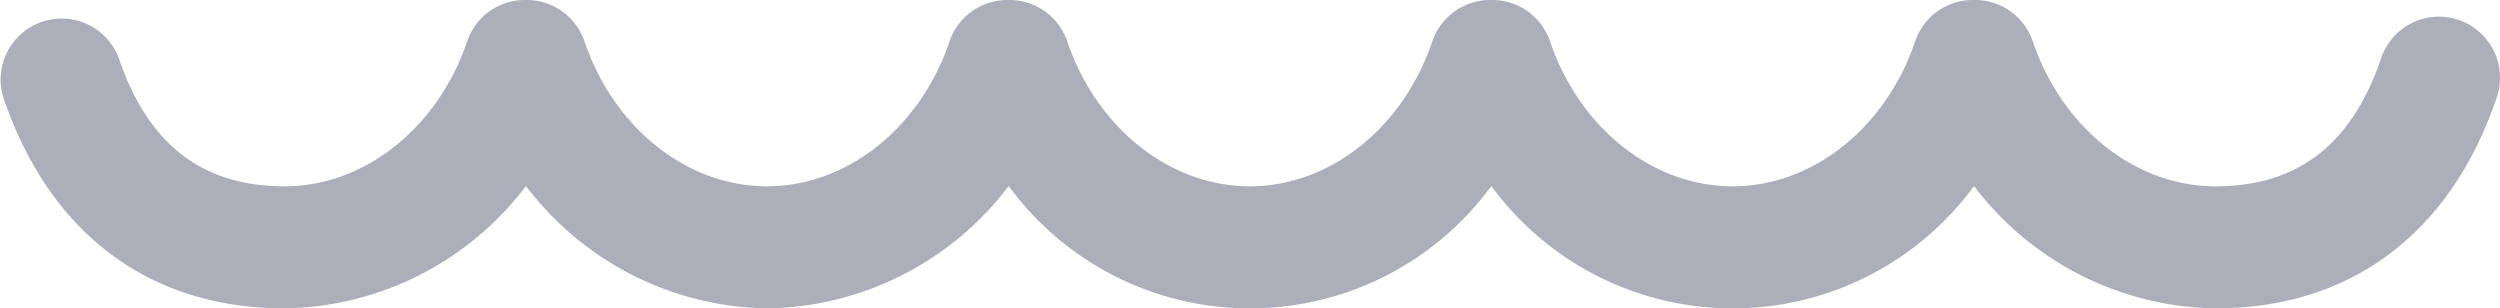
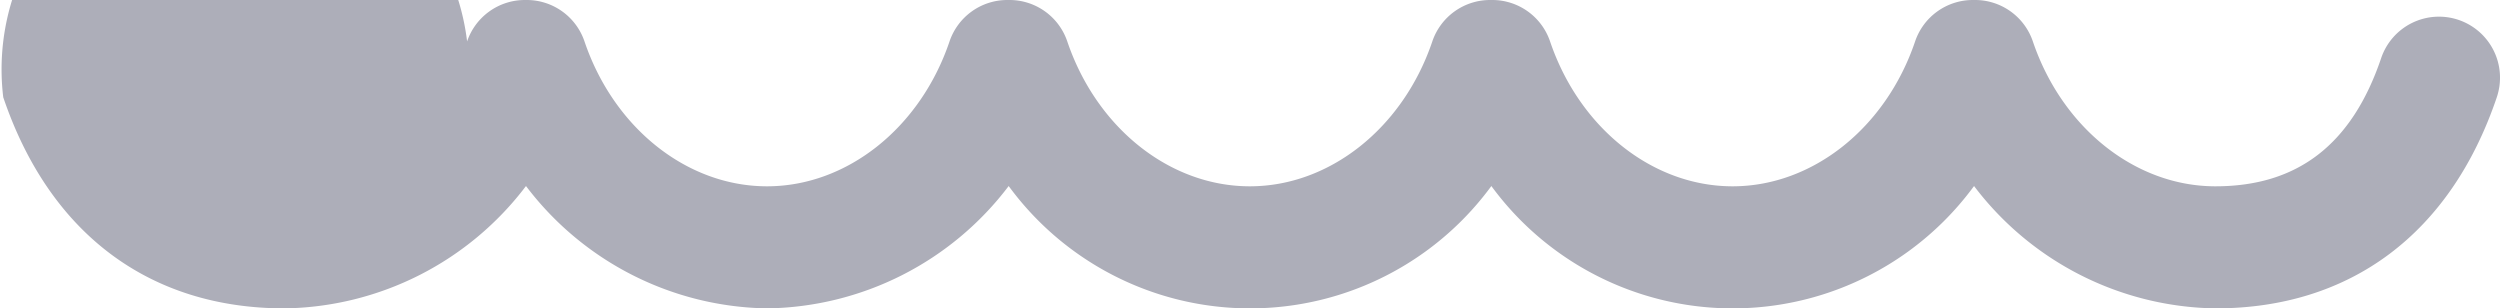
<svg xmlns="http://www.w3.org/2000/svg" width="124.646" height="15.375" viewBox="0 0 124.646 15.375">
  <g id="baslik-ayrac-gri" transform="translate(0.002 -125.92)">
-     <path id="Path_4" data-name="Path 4" d="M122.577,354.008a3.042,3.042,0,0,0-3.858,1.906c-1.456,4.3-4.16,6.391-8.266,6.391-3.979,0-7.635-2.9-9.1-7.223a3.042,3.042,0,0,0-2.892-2.066h-.086a3.042,3.042,0,0,0-2.893,2.066c-1.463,4.321-5.119,7.223-9.1,7.223s-7.635-2.9-9.1-7.223a3.043,3.043,0,0,0-2.892-2.066h-.086a3.042,3.042,0,0,0-2.893,2.066c-1.463,4.321-5.119,7.223-9.1,7.223s-7.635-2.9-9.1-7.223a3.042,3.042,0,0,0-2.892-2.066h-.086a3.042,3.042,0,0,0-2.893,2.066c-1.463,4.321-5.119,7.223-9.1,7.223s-7.635-2.9-9.1-7.223a3.042,3.042,0,0,0-2.892-2.066H26.18a3.041,3.041,0,0,0-2.893,2.066c-1.463,4.321-5.119,7.223-9.1,7.223-4.106,0-6.81-2.091-8.266-6.391A3.043,3.043,0,0,0,.16,357.866c2.3,6.787,7.281,10.525,14.03,10.525a15.371,15.371,0,0,0,12.033-6.1,15.37,15.37,0,0,0,12.033,6.1,15.371,15.371,0,0,0,12.033-6.1,14.918,14.918,0,0,0,24.066,0,14.918,14.918,0,0,0,24.066,0,15.371,15.371,0,0,0,12.033,6.1c6.749,0,11.732-3.738,14.03-10.525A3.042,3.042,0,0,0,122.577,354.008Z" transform="translate(0 -227.096)" fill="#ADAEB9" />
+     <path id="Path_4" data-name="Path 4" d="M122.577,354.008a3.042,3.042,0,0,0-3.858,1.906c-1.456,4.3-4.16,6.391-8.266,6.391-3.979,0-7.635-2.9-9.1-7.223a3.042,3.042,0,0,0-2.892-2.066h-.086a3.042,3.042,0,0,0-2.893,2.066c-1.463,4.321-5.119,7.223-9.1,7.223s-7.635-2.9-9.1-7.223a3.043,3.043,0,0,0-2.892-2.066h-.086a3.042,3.042,0,0,0-2.893,2.066c-1.463,4.321-5.119,7.223-9.1,7.223s-7.635-2.9-9.1-7.223a3.042,3.042,0,0,0-2.892-2.066h-.086a3.042,3.042,0,0,0-2.893,2.066c-1.463,4.321-5.119,7.223-9.1,7.223s-7.635-2.9-9.1-7.223a3.042,3.042,0,0,0-2.892-2.066H26.18a3.041,3.041,0,0,0-2.893,2.066A3.043,3.043,0,0,0,.16,357.866c2.3,6.787,7.281,10.525,14.03,10.525a15.371,15.371,0,0,0,12.033-6.1,15.37,15.37,0,0,0,12.033,6.1,15.371,15.371,0,0,0,12.033-6.1,14.918,14.918,0,0,0,24.066,0,14.918,14.918,0,0,0,24.066,0,15.371,15.371,0,0,0,12.033,6.1c6.749,0,11.732-3.738,14.03-10.525A3.042,3.042,0,0,0,122.577,354.008Z" transform="translate(0 -227.096)" fill="#ADAEB9" />
  </g>
</svg>